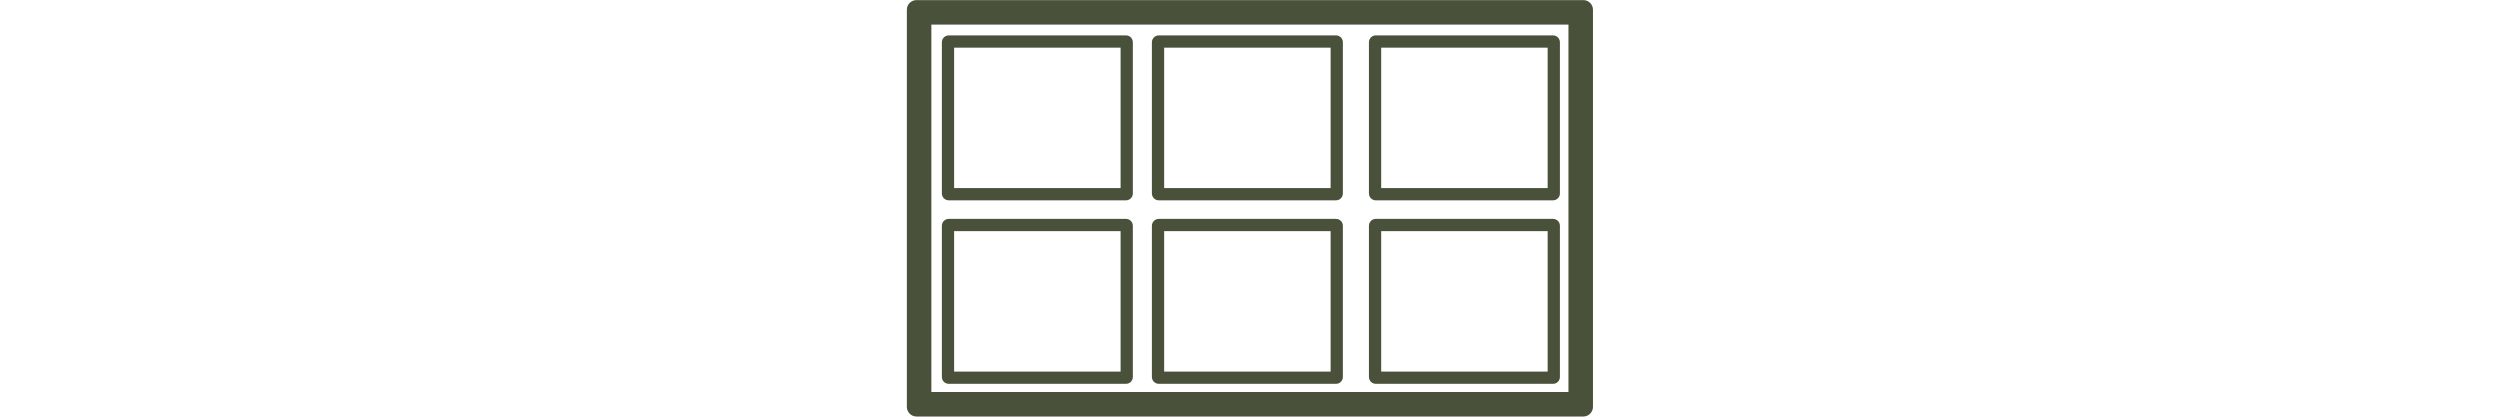
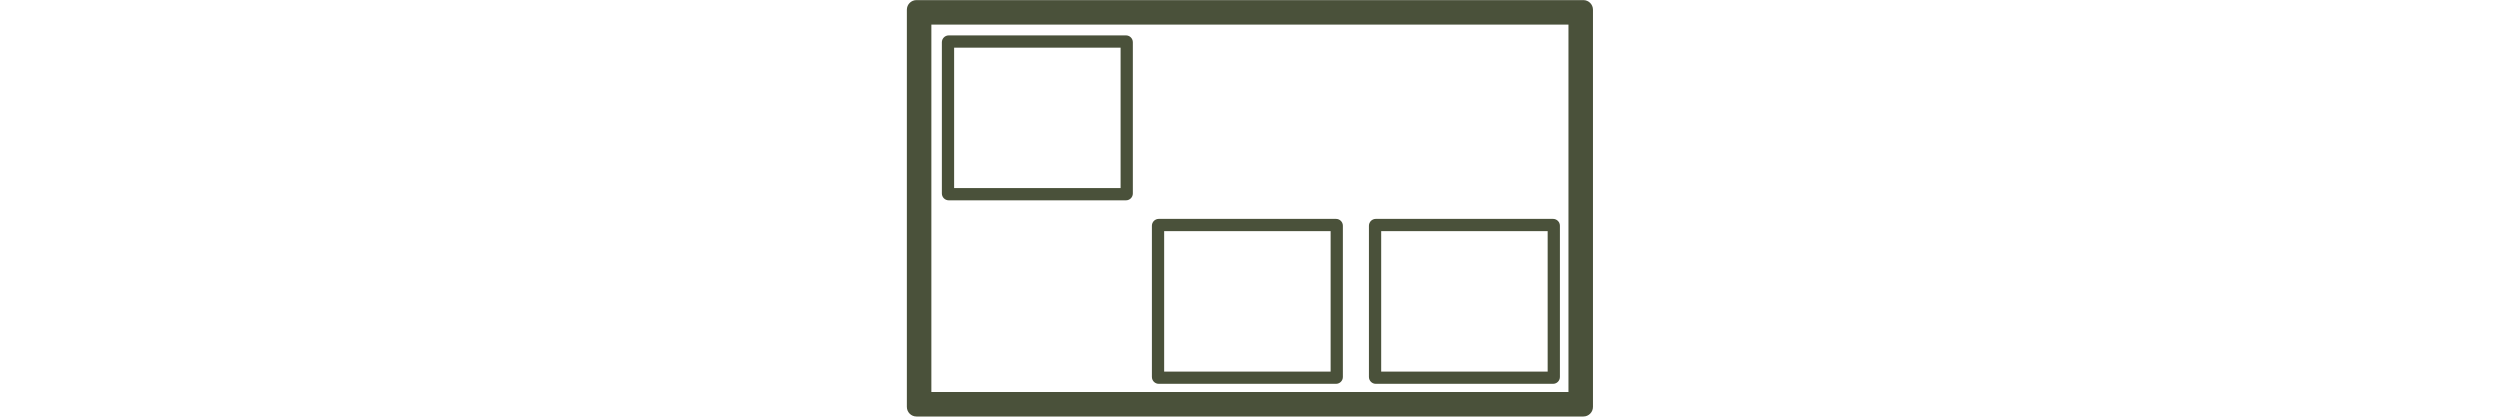
<svg xmlns="http://www.w3.org/2000/svg" xmlns:ns1="http://sodipodi.sourceforge.net/DTD/sodipodi-0.dtd" xmlns:ns2="http://www.inkscape.org/namespaces/inkscape" viewBox="0 0 680 113.333" height="113.333" width="680" xml:space="preserve" id="svg2" version="1.1" ns1:docname="pot_size_6_cell_punnet_top.svg" ns2:version="0.92.3 (2405546, 2018-03-11)">
  <ns1:namedview pagecolor="#ffffff" bordercolor="#666666" borderopacity="1" objecttolerance="10" gridtolerance="10" guidetolerance="10" ns2:pageopacity="0" ns2:pageshadow="2" ns2:window-width="691" ns2:window-height="480" id="namedview654" showgrid="false" ns2:zoom="0.50294118" ns2:cx="340" ns2:cy="56.666664" ns2:window-x="67" ns2:window-y="27" ns2:window-maximized="0" ns2:current-layer="svg2" />
  <defs id="defs6">
    <clipPath id="clipPath20" clipPathUnits="userSpaceOnUse">
      <path style="clip-rule:evenodd" id="path18" d="M 19.602,850 H 1380.4 c 10.83,0 19.6,-8.773 19.6,-19.602 V 19.926 C 1400,9.102 1391.23,0.328 1380.4,0.328 H 19.602 C 8.773,0.328 0,9.102 0,19.926 V 830.398 C 0,841.227 8.773,850 19.602,850 Z" />
    </clipPath>
    <clipPath id="clipPath26" clipPathUnits="userSpaceOnUse">
      <path id="path24" d="M 0,0 H 1400 V 850 H 0 Z" />
    </clipPath>
    <clipPath id="clipPath36" clipPathUnits="userSpaceOnUse">
      <path style="clip-rule:evenodd" id="path34" d="M 85.43,777.992 H 447.121 c 7.731,0 14,-6.265 14,-14 V 455.441 c 0,-7.73 -6.269,-14 -14,-14 H 85.43 c -7.734,0 -14,6.27 -14,14 v 308.551 c 0,7.735 6.266,14 14,14 z" />
    </clipPath>
    <clipPath id="clipPath42" clipPathUnits="userSpaceOnUse">
      <path id="path40" d="M 0,0 H 1400 V 850 H 0 Z" />
    </clipPath>
    <clipPath id="clipPath52" clipPathUnits="userSpaceOnUse">
-       <path style="clip-rule:evenodd" id="path50" d="m 514,777.992 h 361.691 c 7.731,0 14,-6.265 14,-14 V 455.441 c 0,-7.73 -6.269,-14 -14,-14 H 514 c -7.73,0 -14,6.27 -14,14 v 308.551 c 0,7.735 6.27,14 14,14 z" />
-     </clipPath>
+       </clipPath>
    <clipPath id="clipPath58" clipPathUnits="userSpaceOnUse">
-       <path id="path56" d="M 0,0 H 1400 V 850 H 0 Z" />
-     </clipPath>
+       </clipPath>
    <clipPath id="clipPath68" clipPathUnits="userSpaceOnUse">
      <path style="clip-rule:evenodd" id="path66" d="m 956.855,777.992 h 361.695 c 7.73,0 14,-6.265 14,-14 V 455.441 c 0,-7.73 -6.27,-14 -14,-14 H 956.855 c -7.73,0 -14,6.27 -14,14 v 308.551 c 0,7.735 6.27,14 14,14 z" />
    </clipPath>
    <clipPath id="clipPath74" clipPathUnits="userSpaceOnUse">
      <path id="path72" d="M 0,0 H 1400 V 850 H 0 Z" />
    </clipPath>
    <clipPath id="clipPath84" clipPathUnits="userSpaceOnUse">
-       <path style="clip-rule:evenodd" id="path82" d="M 85.43,403.563 H 447.121 c 7.731,0 14,-6.27 14,-14 V 81.012 c 0,-7.734 -6.269,-14 -14,-14 H 85.43 c -7.734,0 -14,6.266 -14,14 V 389.563 c 0,7.73 6.266,14 14,14 z" />
-     </clipPath>
+       </clipPath>
    <clipPath id="clipPath90" clipPathUnits="userSpaceOnUse">
-       <path id="path88" d="M 0,0 H 1400 V 850 H 0 Z" />
+       <path id="path88" d="M 0,0 V 850 H 0 Z" />
    </clipPath>
    <clipPath id="clipPath100" clipPathUnits="userSpaceOnUse">
      <path style="clip-rule:evenodd" id="path98" d="m 514,403.563 h 361.691 c 7.731,0 14,-6.27 14,-14 V 81.012 c 0,-7.734 -6.269,-14 -14,-14 H 514 c -7.73,0 -14,6.266 -14,14 V 389.563 c 0,7.73 6.27,14 14,14 z" />
    </clipPath>
    <clipPath id="clipPath106" clipPathUnits="userSpaceOnUse">
      <path id="path104" d="M 0,0 H 1400 V 850 H 0 Z" />
    </clipPath>
    <clipPath id="clipPath116" clipPathUnits="userSpaceOnUse">
      <path style="clip-rule:evenodd" id="path114" d="m 956.855,403.563 h 361.695 c 7.73,0 14,-6.27 14,-14 V 81.012 c 0,-7.734 -6.27,-14 -14,-14 H 956.855 c -7.73,0 -14,6.266 -14,14 V 389.563 c 0,7.73 6.27,14 14,14 z" />
    </clipPath>
    <clipPath id="clipPath122" clipPathUnits="userSpaceOnUse">
      <path id="path120" d="M 0,0 H 1400 V 850 H 0 Z" />
    </clipPath>
  </defs>
  <g transform="matrix(1.333,0,0,-1.333,246.667,113.333)" id="g10">
    <g transform="scale(0.1)" id="g12">
      <g id="g14">
        <g clip-path="url(#clipPath20)" id="g16">
          <g clip-path="url(#clipPath26)" id="g22">
            <path id="path28" style="fill:none;stroke:#4a513a;stroke-width:100;stroke-linecap:butt;stroke-linejoin:miter;stroke-miterlimit:10;stroke-dasharray:none;stroke-opacity:1" d="M 19.602,850 H 1380.4 c 10.83,0 19.6,-8.773 19.6,-19.602 V 19.926 C 1400,9.102 1391.23,0.328 1380.4,0.328 H 19.602 C 8.773,0.328 0,9.102 0,19.926 V 830.398 C 0,841.227 8.773,850 19.602,850 Z" ns2:connector-curvature="0" />
          </g>
        </g>
      </g>
      <g id="g30">
        <g clip-path="url(#clipPath36)" id="g32">
          <g clip-path="url(#clipPath42)" id="g38">
            <path id="path44" style="fill:none;stroke:#4a513a;stroke-width:50;stroke-linecap:butt;stroke-linejoin:miter;stroke-miterlimit:10;stroke-dasharray:none;stroke-opacity:1" d="M 85.43,777.992 H 447.121 c 7.731,0 14,-6.265 14,-14 V 455.441 c 0,-7.73 -6.269,-14 -14,-14 H 85.43 c -7.734,0 -14,6.27 -14,14 v 308.551 c 0,7.735 6.266,14 14,14 z" ns2:connector-curvature="0" />
          </g>
        </g>
      </g>
      <g id="g46">
        <g clip-path="url(#clipPath52)" id="g48">
          <g clip-path="url(#clipPath58)" id="g54">
            <path id="path60" style="fill:none;stroke:#4a513a;stroke-width:50;stroke-linecap:butt;stroke-linejoin:miter;stroke-miterlimit:10;stroke-dasharray:none;stroke-opacity:1" d="m 514,777.992 h 361.691 c 7.731,0 14,-6.265 14,-14 V 455.441 c 0,-7.73 -6.269,-14 -14,-14 H 514 c -7.73,0 -14,6.27 -14,14 v 308.551 c 0,7.735 6.27,14 14,14 z" ns2:connector-curvature="0" />
          </g>
        </g>
      </g>
      <g id="g62">
        <g clip-path="url(#clipPath68)" id="g64">
          <g clip-path="url(#clipPath74)" id="g70">
-             <path id="path76" style="fill:none;stroke:#4a513a;stroke-width:50;stroke-linecap:butt;stroke-linejoin:miter;stroke-miterlimit:10;stroke-dasharray:none;stroke-opacity:1" d="m 956.855,777.992 h 361.695 c 7.73,0 14,-6.265 14,-14 V 455.441 c 0,-7.73 -6.27,-14 -14,-14 H 956.855 c -7.73,0 -14,6.27 -14,14 v 308.551 c 0,7.735 6.27,14 14,14 z" ns2:connector-curvature="0" />
-           </g>
+             </g>
        </g>
      </g>
      <g id="g78">
        <g clip-path="url(#clipPath84)" id="g80">
          <g clip-path="url(#clipPath90)" id="g86">
-             <path id="path92" style="fill:none;stroke:#4a513a;stroke-width:50;stroke-linecap:butt;stroke-linejoin:miter;stroke-miterlimit:10;stroke-dasharray:none;stroke-opacity:1" d="M 85.43,403.563 H 447.121 c 7.731,0 14,-6.27 14,-14 V 81.012 c 0,-7.73 -6.269,-14 -14,-14 H 85.43 c -7.734,0 -14,6.27 -14,14 V 389.563 c 0,7.73 6.266,14 14,14 z" ns2:connector-curvature="0" />
-           </g>
+             </g>
        </g>
      </g>
      <g id="g94">
        <g clip-path="url(#clipPath100)" id="g96">
          <g clip-path="url(#clipPath106)" id="g102">
            <path id="path108" style="fill:none;stroke:#4a513a;stroke-width:50;stroke-linecap:butt;stroke-linejoin:miter;stroke-miterlimit:10;stroke-dasharray:none;stroke-opacity:1" d="m 514,403.563 h 361.691 c 7.731,0 14,-6.27 14,-14 V 81.012 c 0,-7.73 -6.269,-14 -14,-14 H 514 c -7.73,0 -14,6.27 -14,14 V 389.563 c 0,7.73 6.27,14 14,14 z" ns2:connector-curvature="0" />
          </g>
        </g>
      </g>
      <g id="g110">
        <g clip-path="url(#clipPath116)" id="g112">
          <g clip-path="url(#clipPath122)" id="g118">
            <path id="path124" style="fill:none;stroke:#4a513a;stroke-width:50;stroke-linecap:butt;stroke-linejoin:miter;stroke-miterlimit:10;stroke-dasharray:none;stroke-opacity:1" d="m 956.855,403.563 h 361.695 c 7.73,0 14,-6.27 14,-14 V 81.012 c 0,-7.73 -6.27,-14 -14,-14 H 956.855 c -7.73,0 -14,6.27 -14,14 V 389.563 c 0,7.73 6.27,14 14,14 z" ns2:connector-curvature="0" />
          </g>
        </g>
      </g>
    </g>
  </g>
</svg>